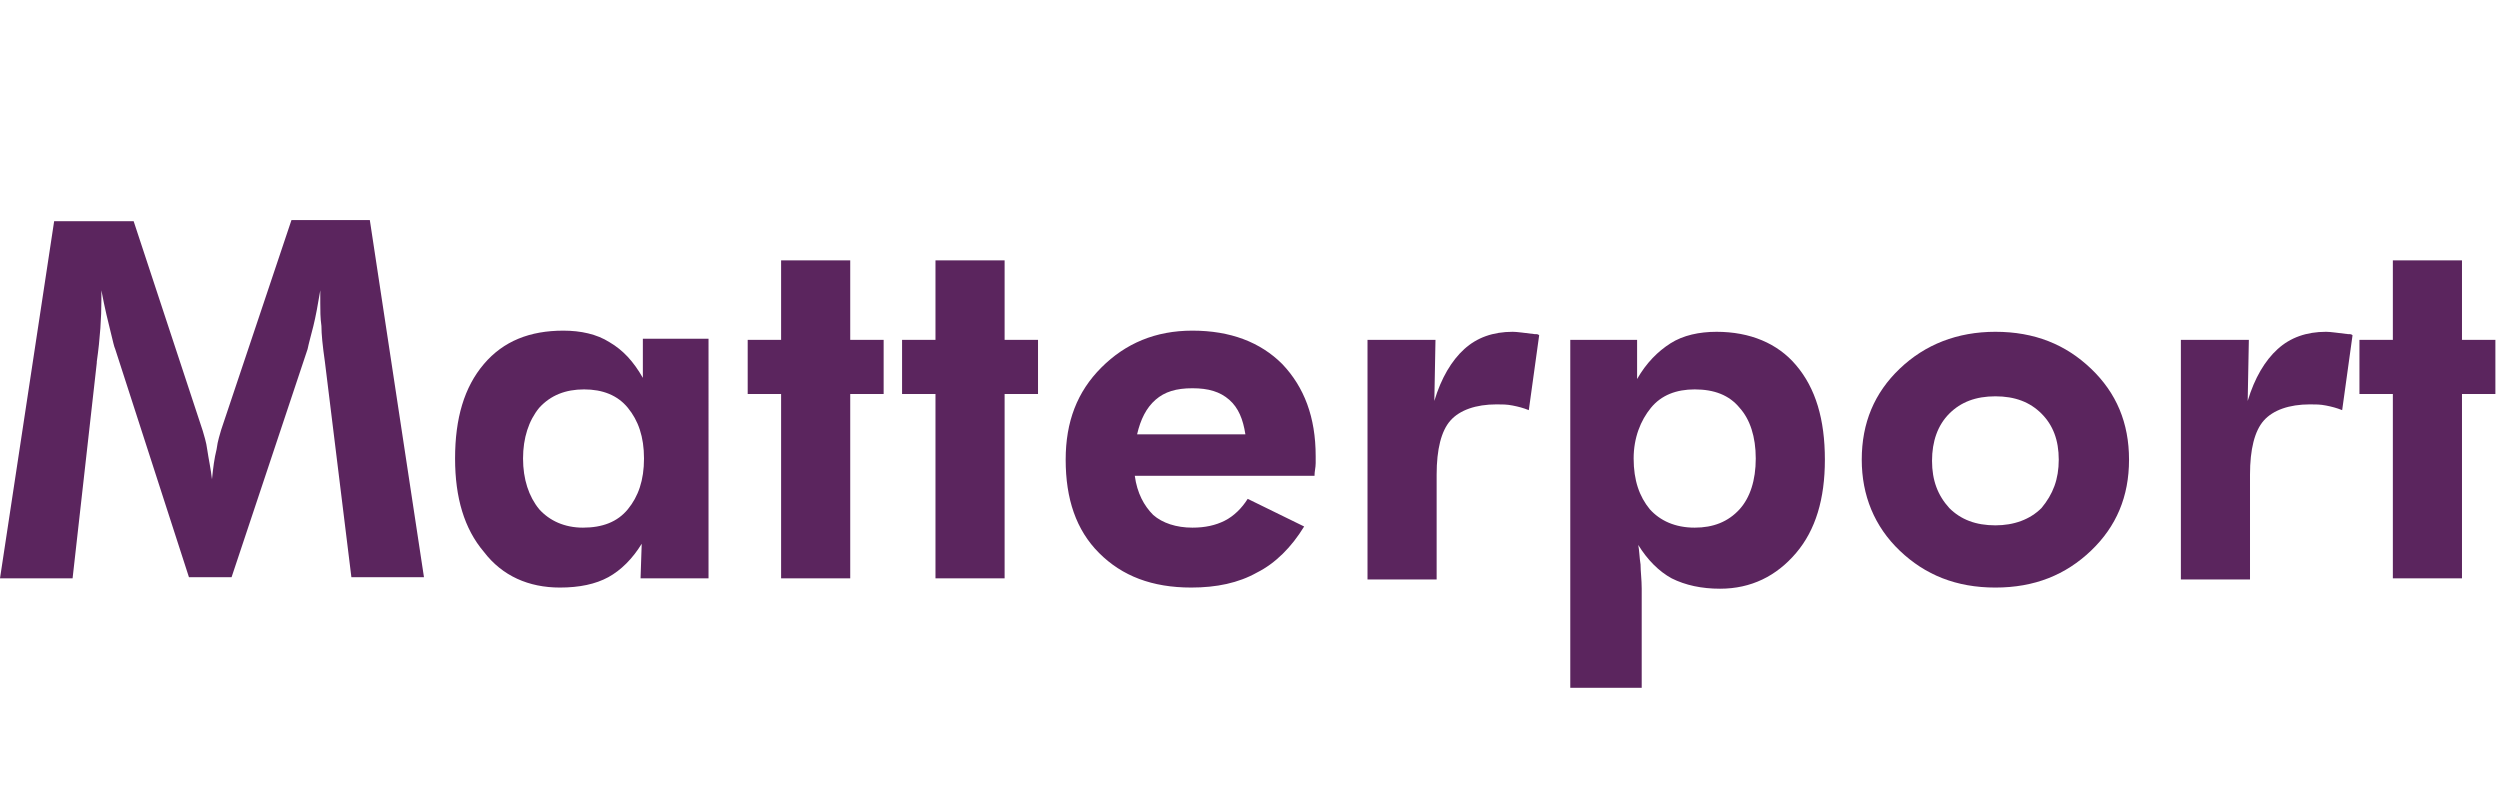
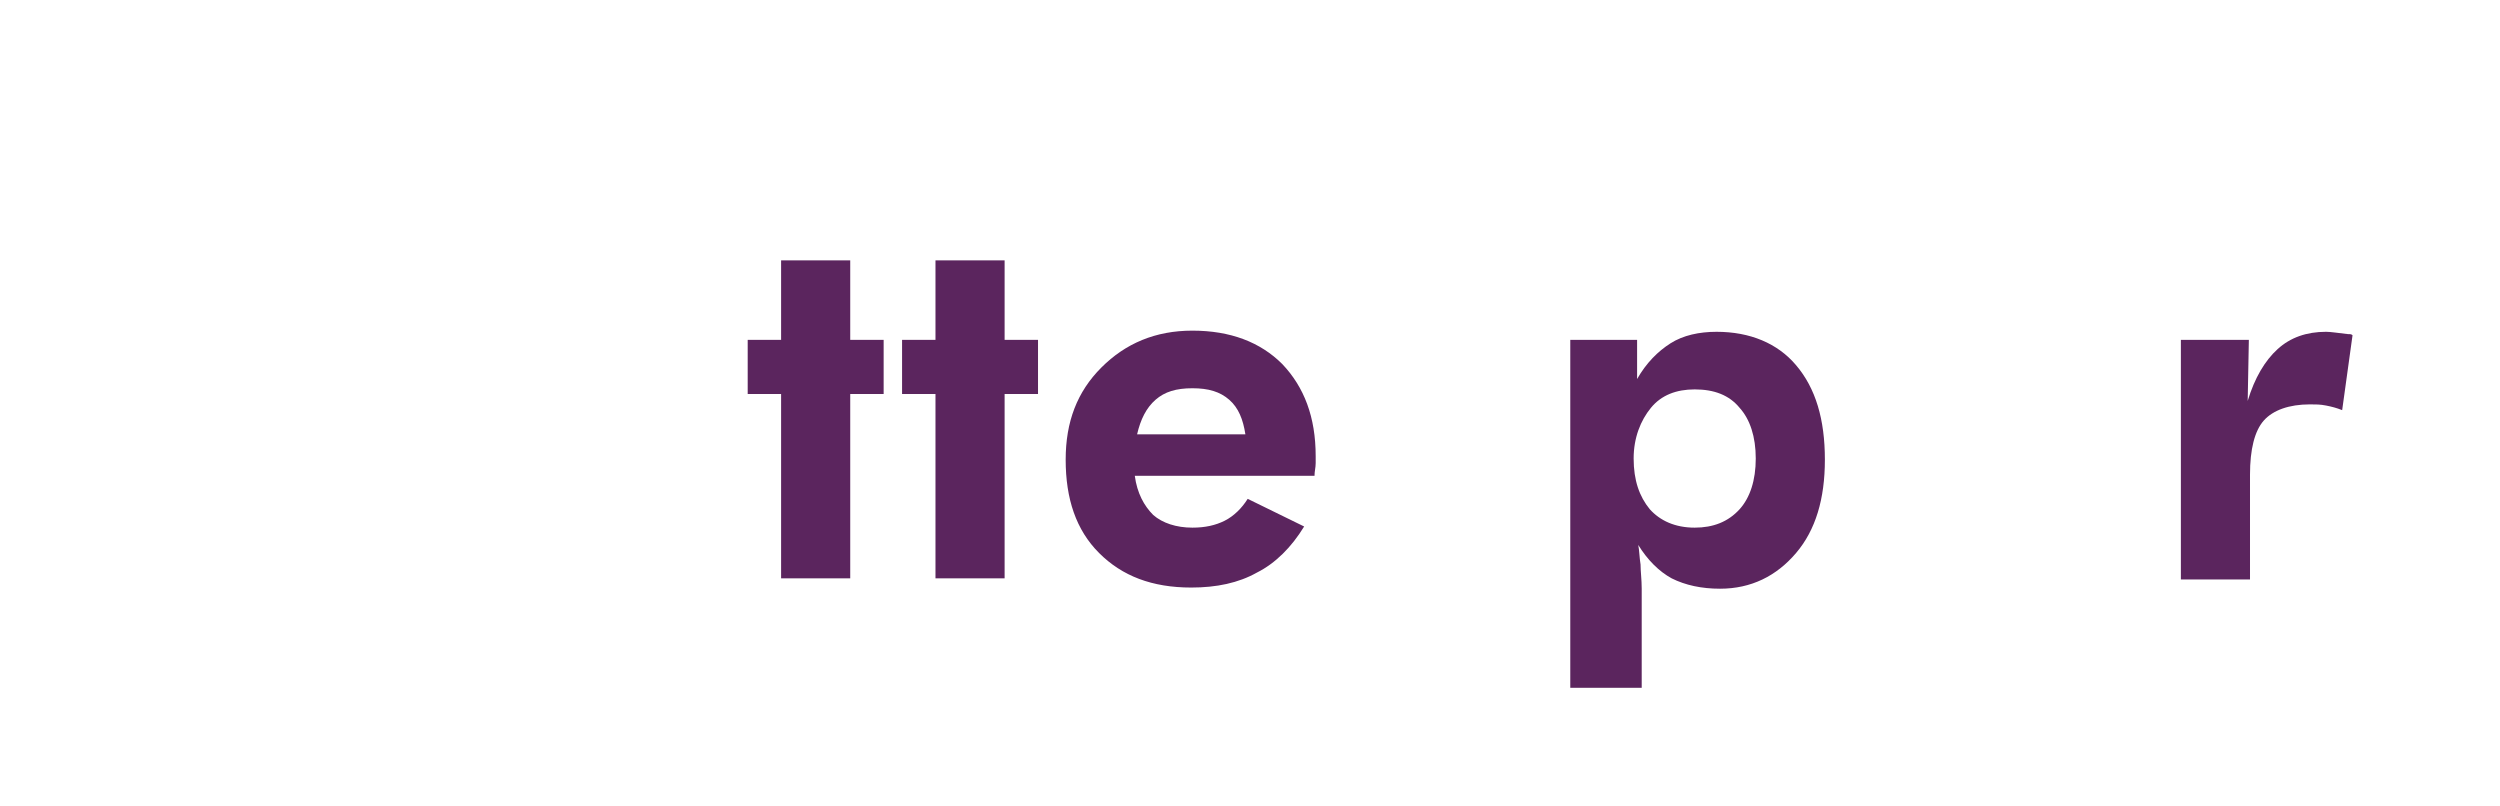
<svg xmlns="http://www.w3.org/2000/svg" version="1.1" id="レイヤー_1" x="0px" y="0px" width="217px" height="70px" viewBox="0 0 217 70" style="enable-background:new 0 0 217 70;" xml:space="preserve">
  <style type="text/css">
	.st0{fill:#5B255E;}
</style>
  <g>
    <g>
      <g>
        <g>
-           <path class="st0" d="M0,50.2l4.7-31h6.9l6,18.2c0.1,0.4,0.3,0.9,0.4,1.7c0.1,0.7,0.3,1.6,0.4,2.5c0.1-1,0.2-1.8,0.4-2.6      c0.1-0.8,0.3-1.3,0.4-1.7l6.1-18.2h6.8l4.7,31h-6.3l-2.3-18.7c-0.2-1.4-0.3-2.4-0.3-3.1c-0.1-0.7-0.1-1.4-0.1-2      c0-0.3,0-0.6,0-0.7c0-0.2,0-0.3,0-0.4c-0.2,1.2-0.4,2.3-0.6,3.1s-0.4,1.5-0.5,2l-6.6,19.8h-3.7l-6.4-19.8      c-0.1-0.2-0.2-0.7-0.4-1.5c-0.2-0.8-0.5-2-0.8-3.6v0.9c0,1.4-0.1,3.2-0.4,5.3l0,0.1L6.3,50.2H0z" />
-           <path class="st0" d="M61.4,50.2h-5.8l0.1-3c-0.8,1.3-1.8,2.3-2.9,2.9c-1.1,0.6-2.5,0.9-4.2,0.9c-2.7,0-5-1-6.6-3.1      c-1.7-2-2.5-4.7-2.5-8.1c0-3.5,0.8-6.2,2.5-8.2c1.7-2,4-2.9,6.9-2.9c1.5,0,2.9,0.3,4,1c1.2,0.7,2.1,1.7,2.9,3.1v-3.4h5.7V50.2z       M55.9,39.8c0-1.9-0.5-3.3-1.4-4.4c-0.9-1.1-2.2-1.6-3.8-1.6c-1.6,0-2.9,0.5-3.9,1.6c-0.9,1.1-1.4,2.6-1.4,4.4s0.5,3.3,1.4,4.4      c0.9,1,2.2,1.6,3.8,1.6c1.7,0,3-0.5,3.9-1.6S55.9,41.7,55.9,39.8z" />
          <path class="st0" d="M67.8,50.2v-16h-2.9v-4.7h2.9v-6.9h6v6.9h2.9v4.7h-2.9v16H67.8z" />
          <path class="st0" d="M81.2,50.2v-16h-2.9v-4.7h2.9v-6.9h6v6.9h2.9v4.7h-2.9v16H81.2z" />
          <path class="st0" d="M114.1,41.3H98.5c0.2,1.5,0.8,2.6,1.6,3.4c0.8,0.7,2,1.1,3.4,1.1c1.1,0,2-0.2,2.8-0.6      c0.8-0.4,1.5-1.1,2-1.9l4.9,2.4c-1.1,1.8-2.5,3.2-4.1,4c-1.6,0.9-3.5,1.3-5.7,1.3c-3.4,0-6-1-8-3c-2-2-2.9-4.7-2.9-8.1      c0-3.3,1-5.9,3.1-8s4.7-3.2,7.9-3.2c3.3,0,5.9,1,7.8,2.9c1.9,2,2.9,4.6,2.9,8c0,0.2,0,0.4,0,0.6      C114.2,40.6,114.1,40.9,114.1,41.3z M108.1,37.7c-0.2-1.3-0.6-2.3-1.4-3s-1.8-1-3.2-1c-1.4,0-2.4,0.3-3.2,1s-1.3,1.7-1.6,3      H108.1z" />
-           <path class="st0" d="M124.5,34.8c0.6-2,1.5-3.5,2.6-4.5c1.1-1,2.5-1.5,4.2-1.5c0.4,0,1,0.1,1.9,0.2c0.2,0,0.3,0,0.4,0.1      l-0.9,6.5c-0.5-0.2-0.9-0.3-1.4-0.4c-0.5-0.1-0.9-0.1-1.4-0.1c-1.8,0-3.2,0.5-4,1.4c-0.8,0.9-1.2,2.5-1.2,4.7v9.1h-6V29.5h5.9      L124.5,34.8z" />
          <path class="st0" d="M136.3,59.7V29.5h5.8v3.4c0.8-1.4,1.8-2.4,2.9-3.1c1.1-0.7,2.5-1,4-1c2.9,0,5.3,1,6.9,2.9      c1.7,2,2.5,4.7,2.5,8.2c0,3.4-0.8,6.1-2.5,8.1c-1.7,2-3.9,3.1-6.6,3.1c-1.6,0-3-0.3-4.2-0.9c-1.1-0.6-2.1-1.6-2.9-2.9      c0.1,0.5,0.1,1.1,0.2,1.7c0,0.6,0.1,1.3,0.1,2.1v8.6H136.3z M141.8,39.8c0,1.9,0.5,3.3,1.4,4.4c0.9,1,2.2,1.6,3.9,1.6      c1.6,0,2.9-0.5,3.9-1.6c0.9-1,1.4-2.5,1.4-4.4s-0.5-3.4-1.4-4.4c-0.9-1.1-2.2-1.6-3.9-1.6c-1.6,0-2.9,0.5-3.8,1.6      S141.8,38,141.8,39.8z" />
-           <path class="st0" d="M184.8,39.9c0,3.2-1.1,5.8-3.3,7.9s-4.9,3.2-8.3,3.2c-3.4,0-6.1-1.1-8.3-3.2s-3.3-4.8-3.3-7.9      c0-3.2,1.1-5.8,3.3-7.9c2.2-2.1,5-3.2,8.3-3.2c3.4,0,6.1,1.1,8.3,3.2S184.8,36.7,184.8,39.9z M178.7,39.9c0-1.7-0.5-3-1.5-4      c-1-1-2.3-1.5-4-1.5s-3,0.5-4,1.5c-1,1-1.5,2.4-1.5,4.1c0,1.7,0.5,3,1.5,4.1c1,1,2.3,1.5,4,1.5c1.6,0,3-0.5,4-1.5      C178.2,42.9,178.7,41.6,178.7,39.9z" />
          <path class="st0" d="M195.1,34.8c0.6-2,1.5-3.5,2.6-4.5c1.1-1,2.5-1.5,4.2-1.5c0.4,0,1,0.1,1.9,0.2c0.2,0,0.3,0,0.4,0.1      l-0.9,6.5c-0.5-0.2-0.9-0.3-1.4-0.4c-0.5-0.1-0.9-0.1-1.4-0.1c-1.8,0-3.2,0.5-4,1.4c-0.8,0.9-1.2,2.5-1.2,4.7v9.1h-6V29.5h5.9      L195.1,34.8z" />
-           <path class="st0" d="M207.7,50.2v-16h-2.9v-4.7h2.9v-6.9h6v6.9h2.9v4.7h-2.9v16H207.7z" />
        </g>
      </g>
    </g>
  </g>
</svg>